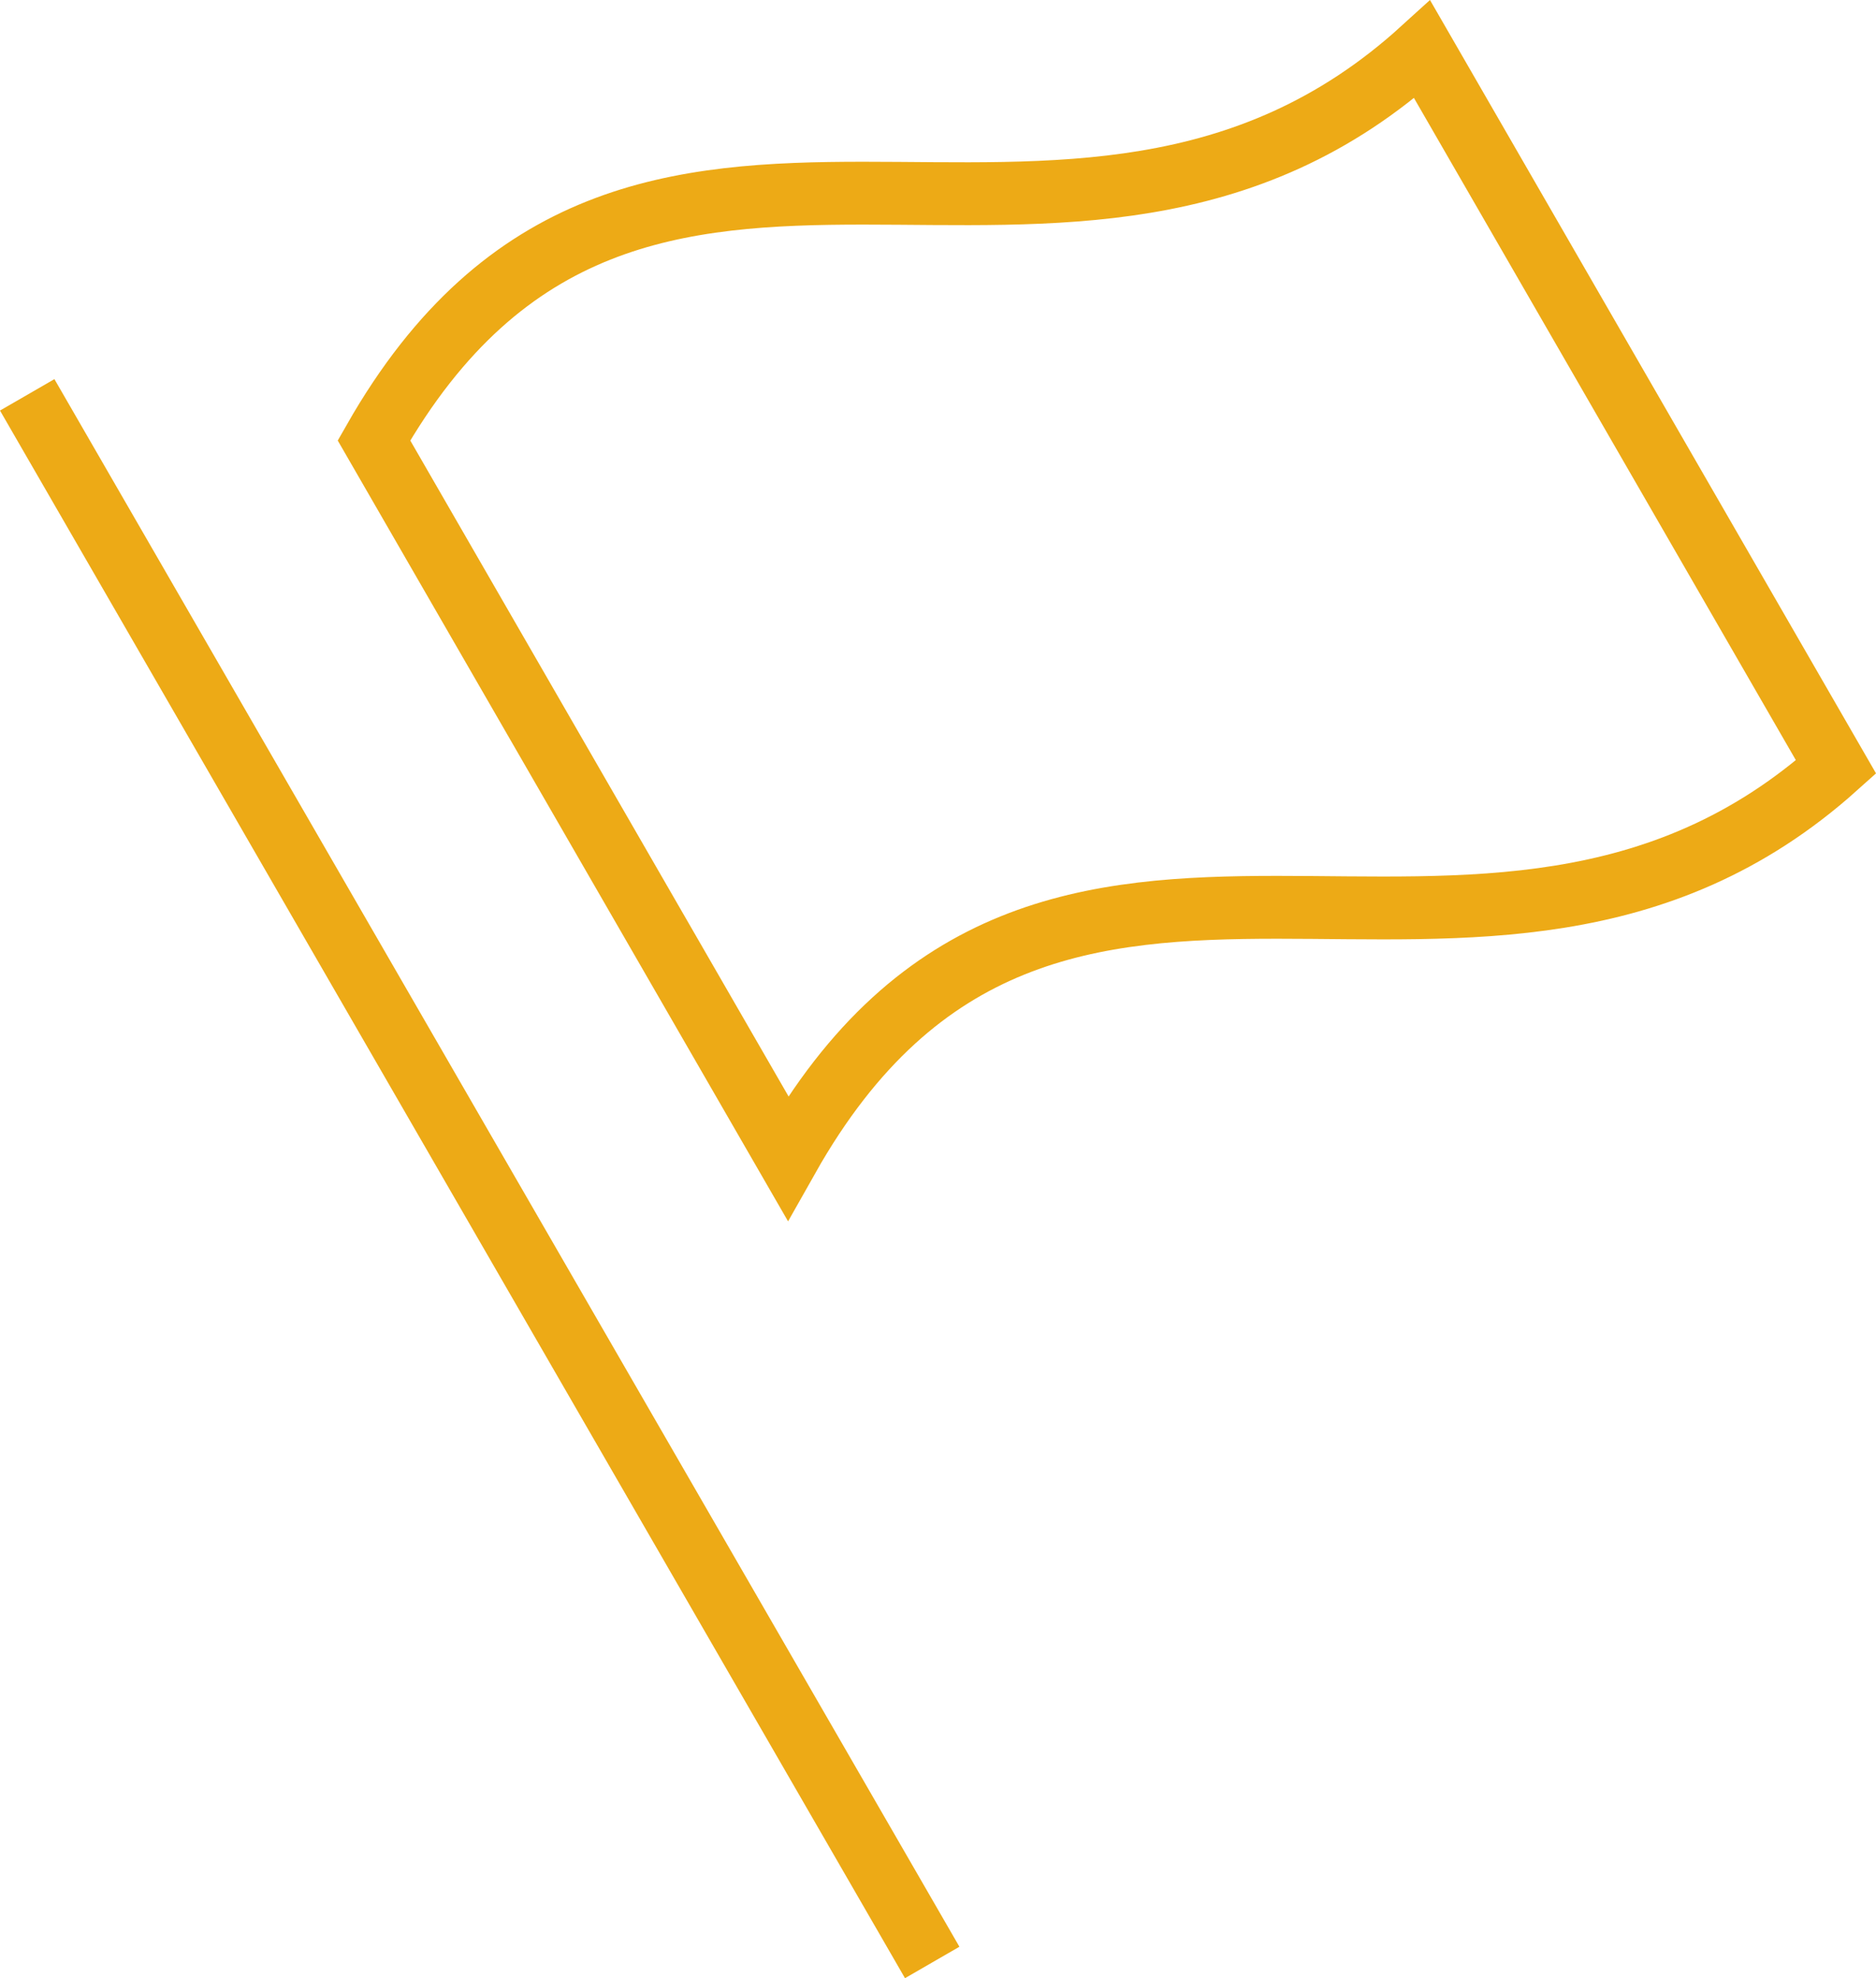
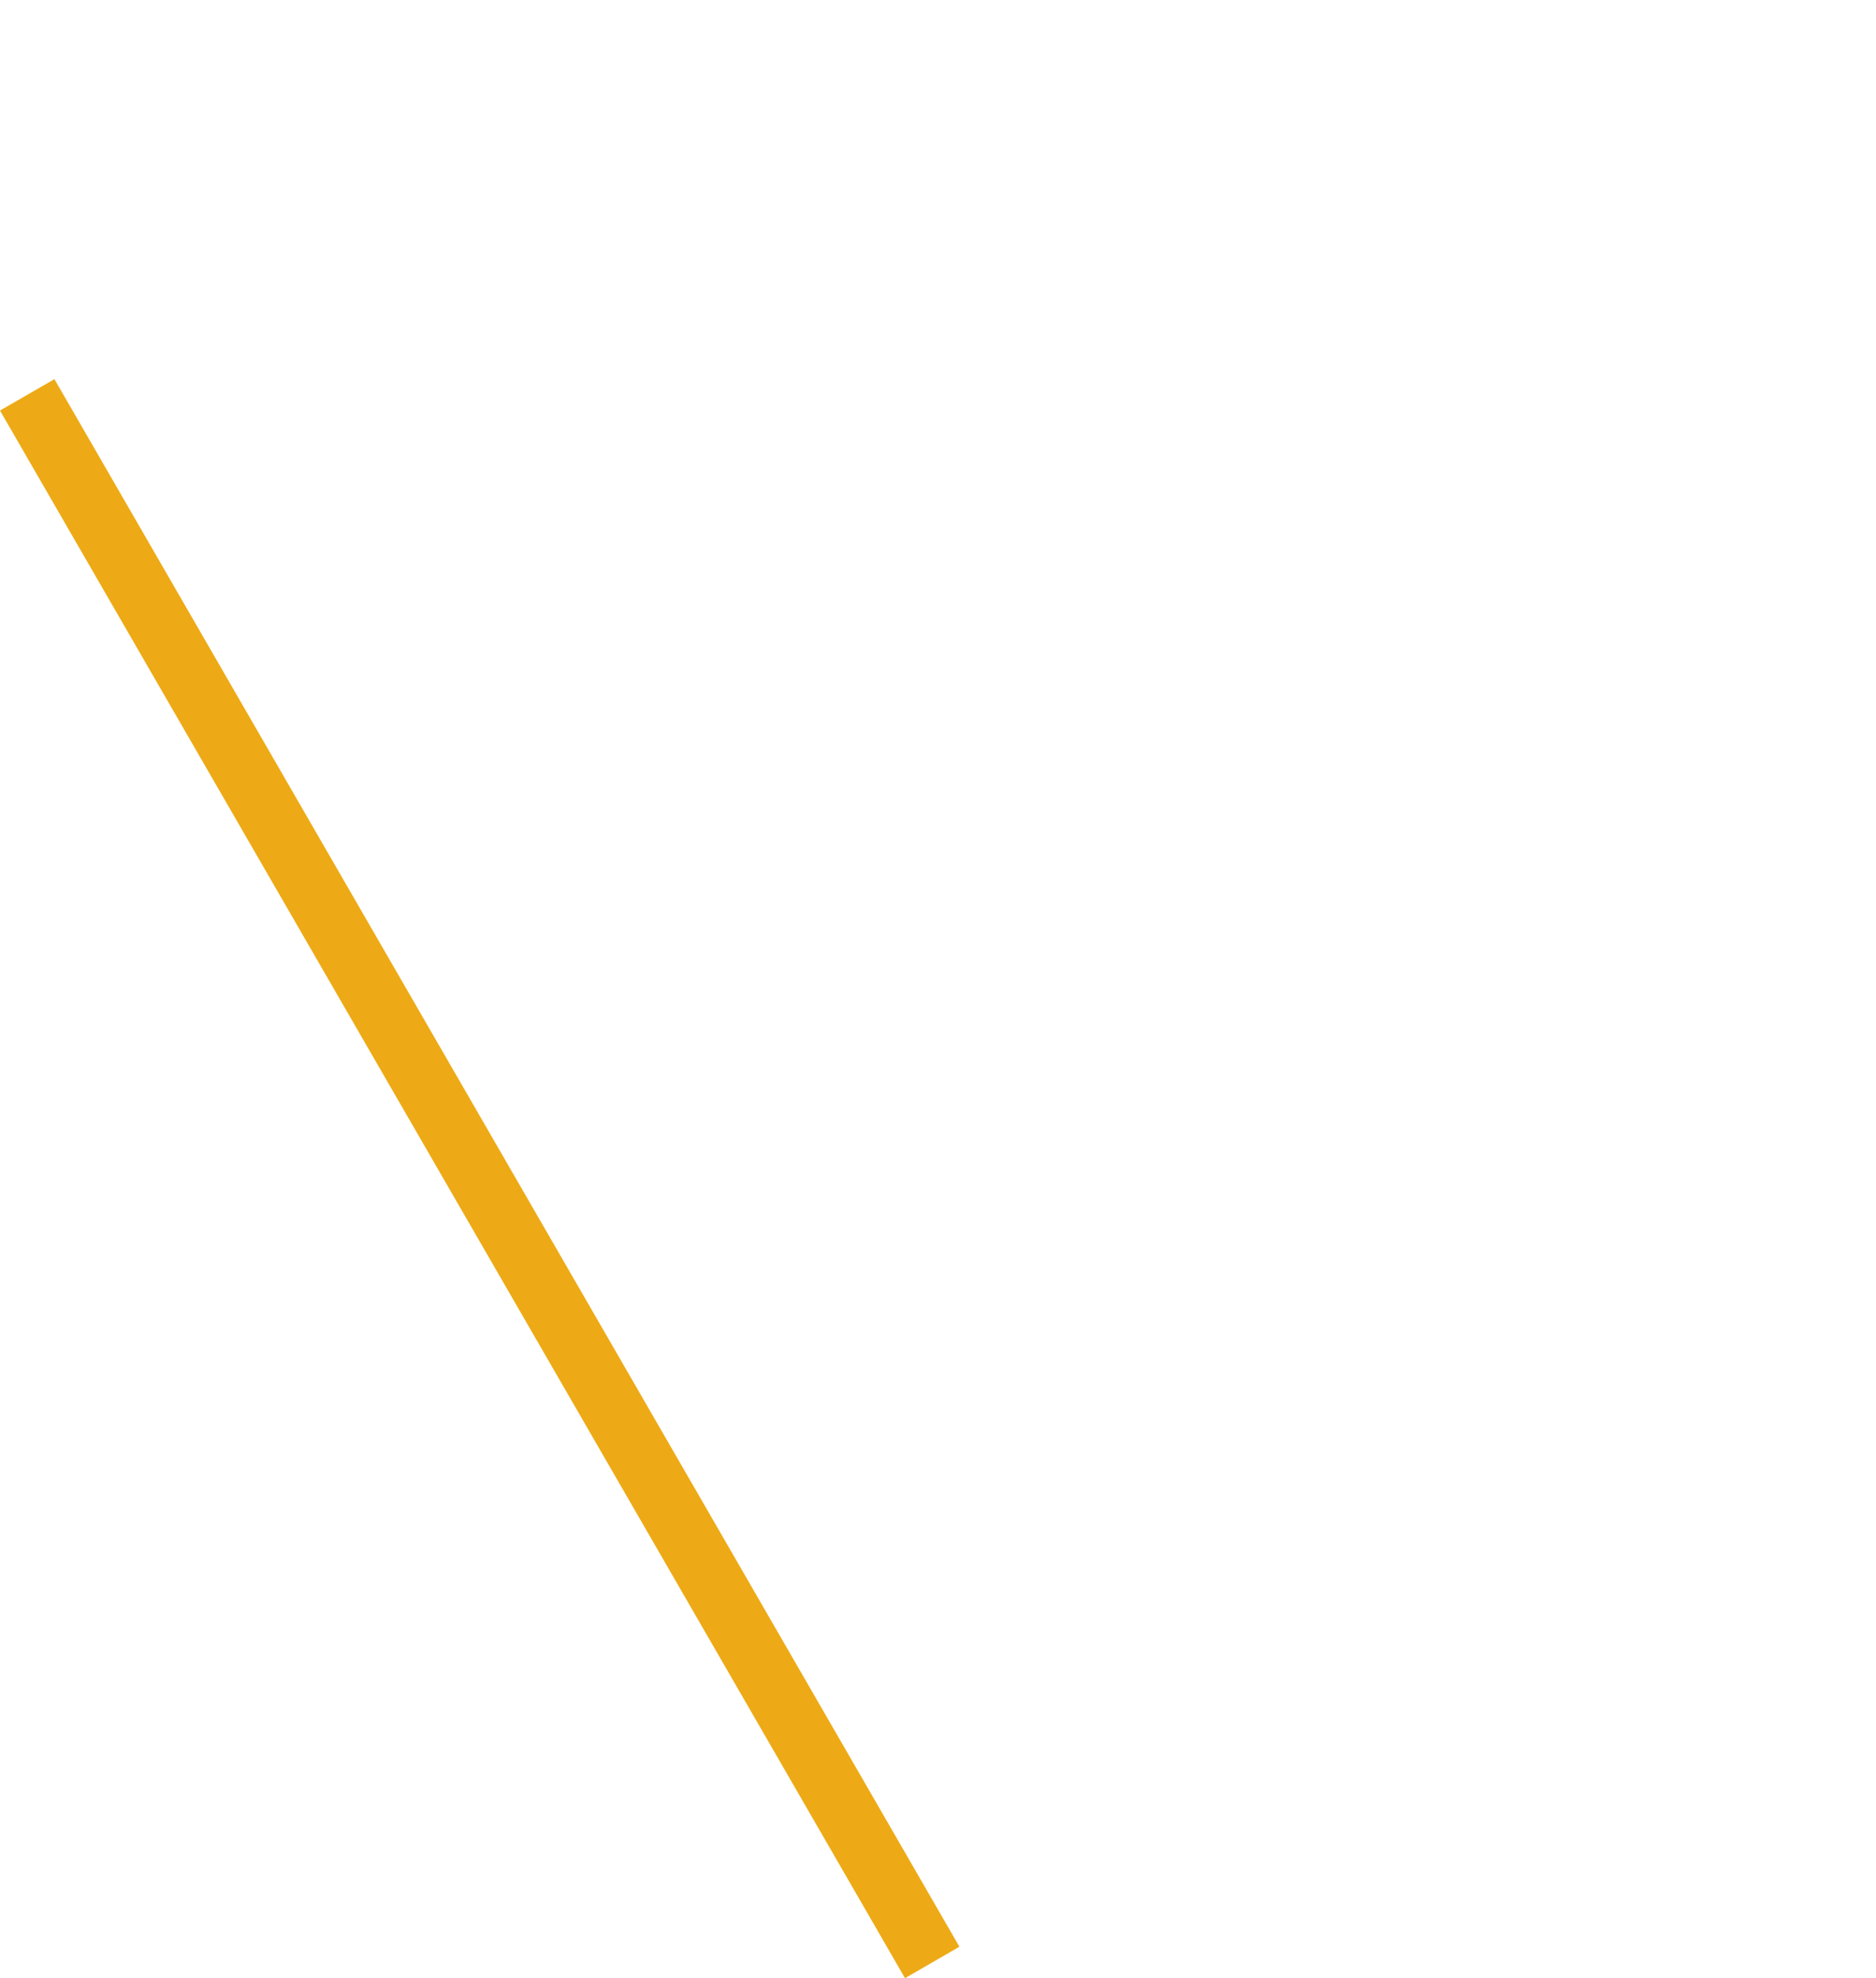
<svg xmlns="http://www.w3.org/2000/svg" width="59.711" height="62.941" viewBox="0 0 59.711 62.941">
  <g id="flag-diagonal-33" transform="translate(-3.134 -1.925)">
    <line id="Line_86" data-name="Line 86" x2="27.805" y2="48.146" transform="translate(4.5 15.354)" fill="none" stroke="#edaa16" stroke-linecap="square" stroke-miterlimit="10" stroke-width="2" />
-     <path id="Path_947" data-name="Path 947" d="M58.237,26.329c-11.268,10.1-25.024-2.341-33.366,12.439L11.7,15.939C20.041,1.3,33.8,13.744,45.066,3.5Z" transform="translate(3.337)" fill="none" stroke="#edaa16" stroke-linecap="square" stroke-miterlimit="10" stroke-width="2" />
  </g>
</svg>